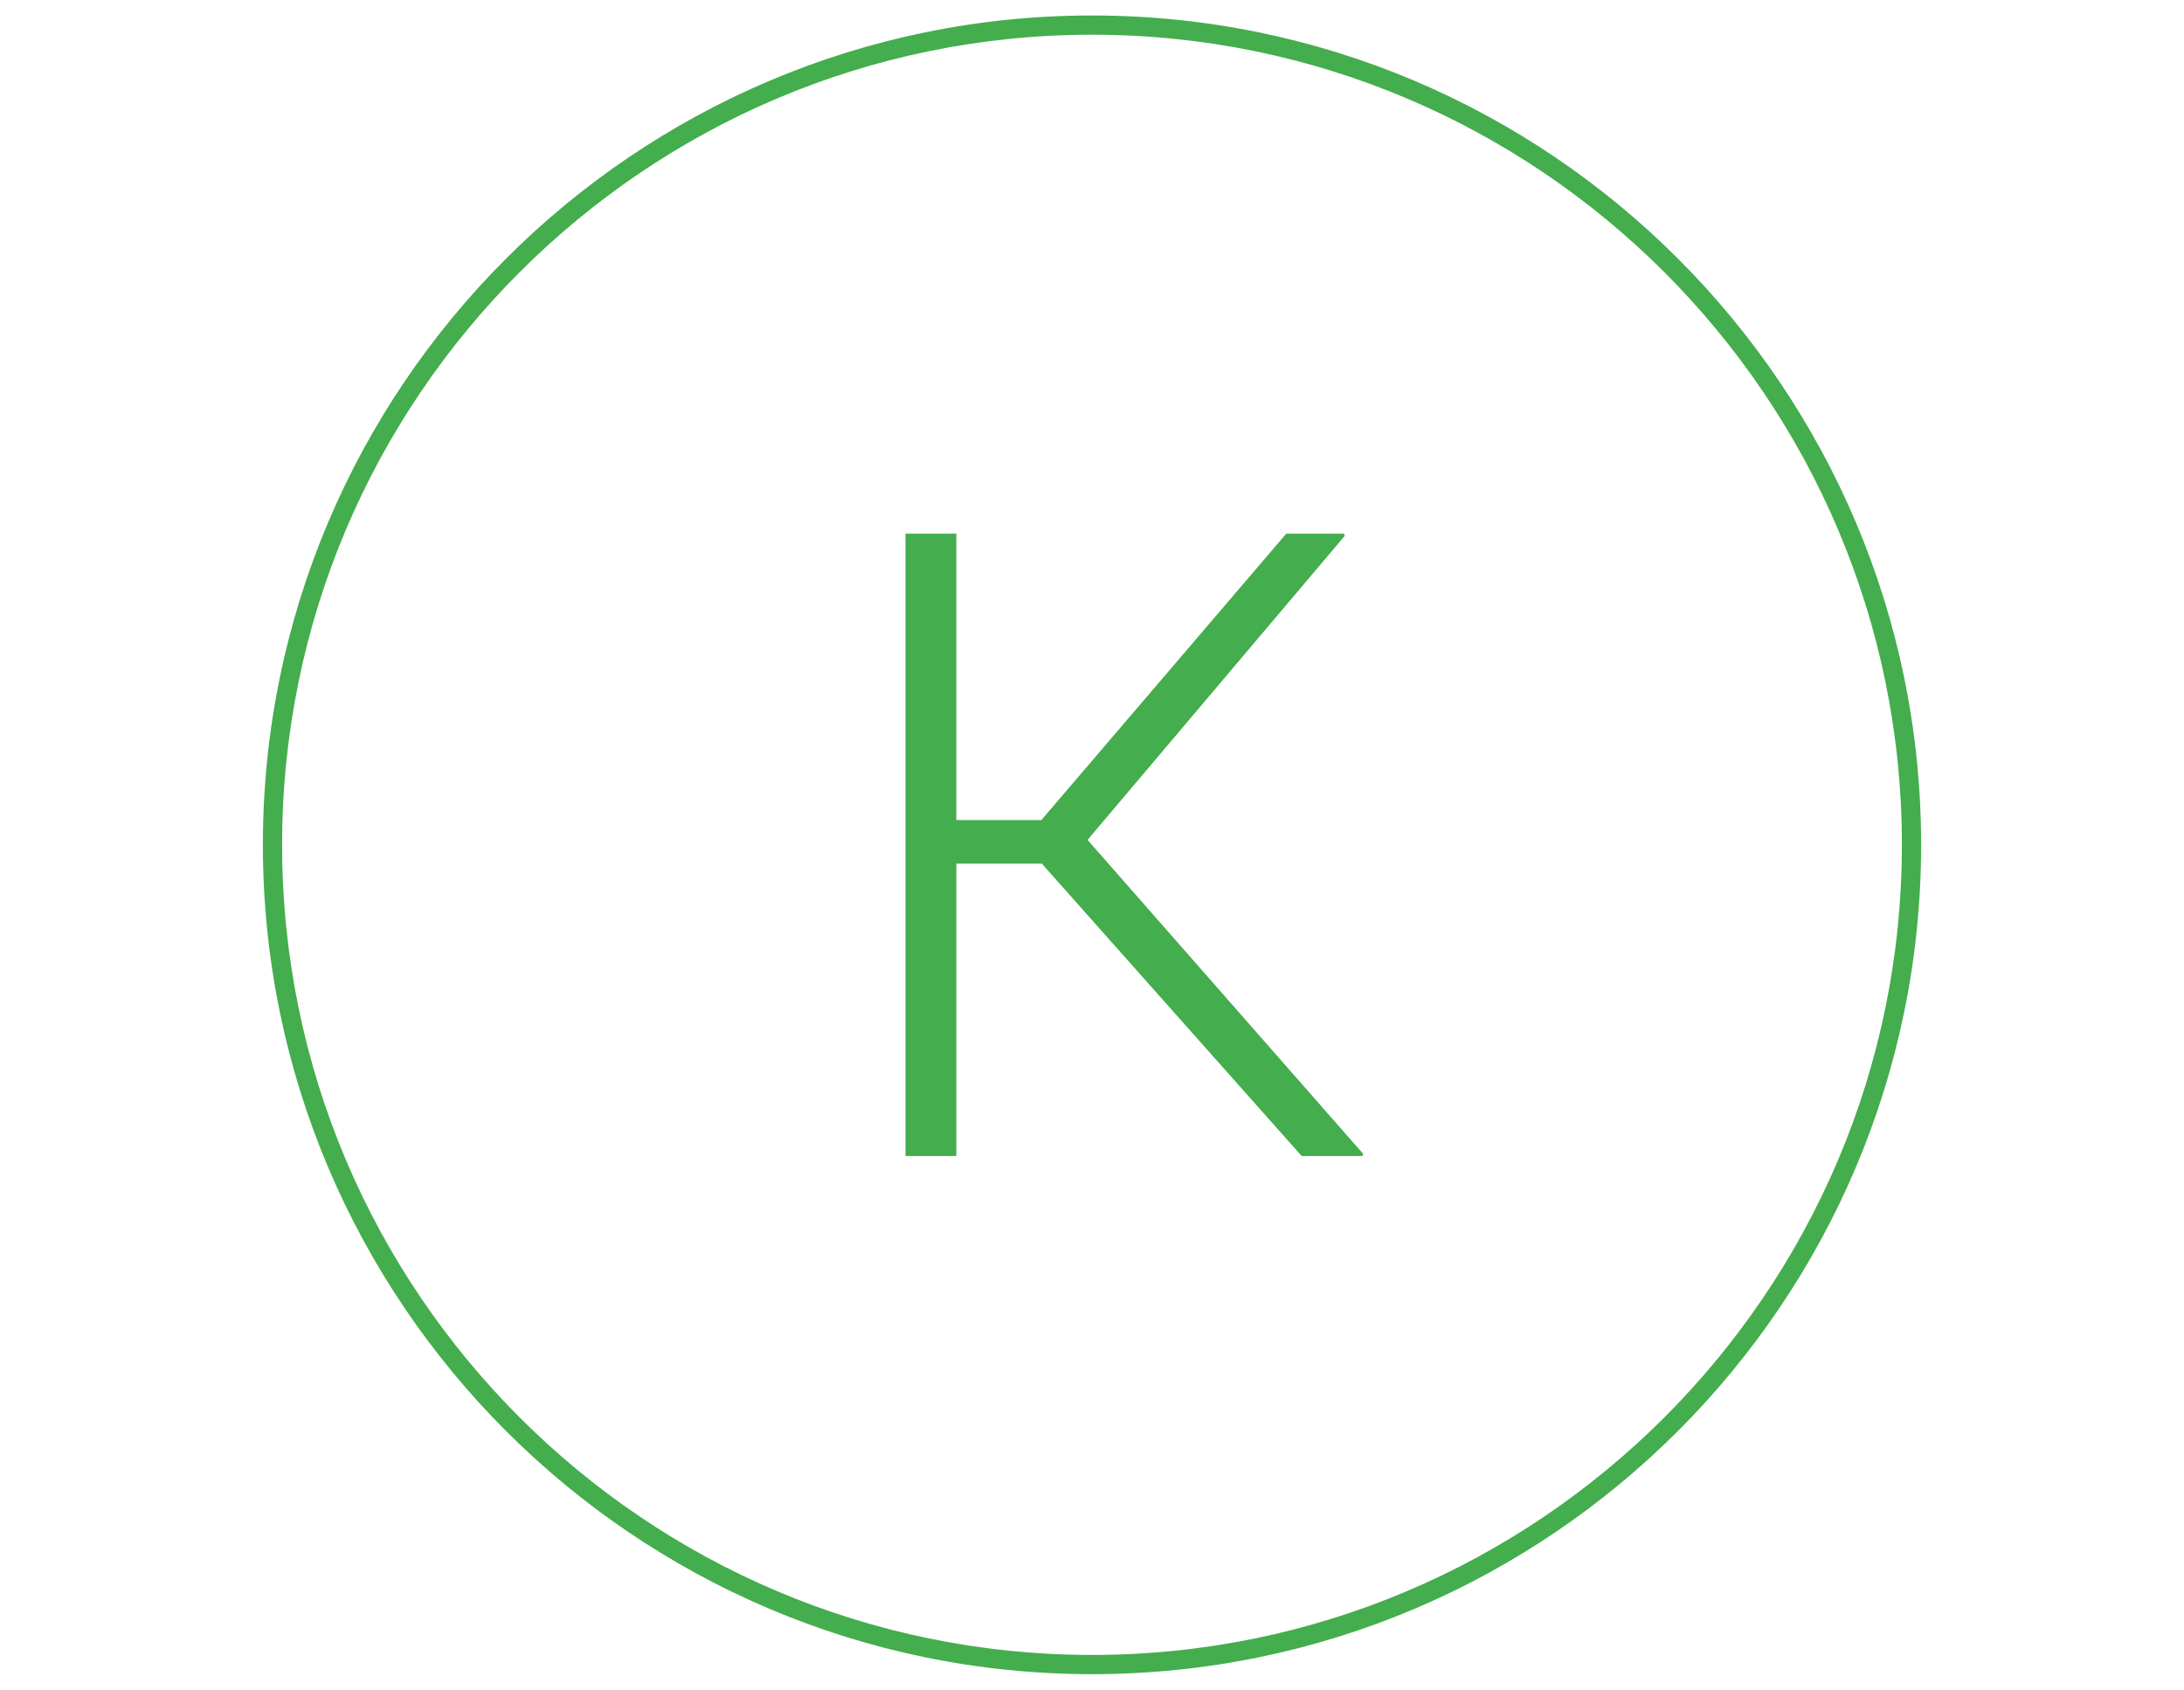
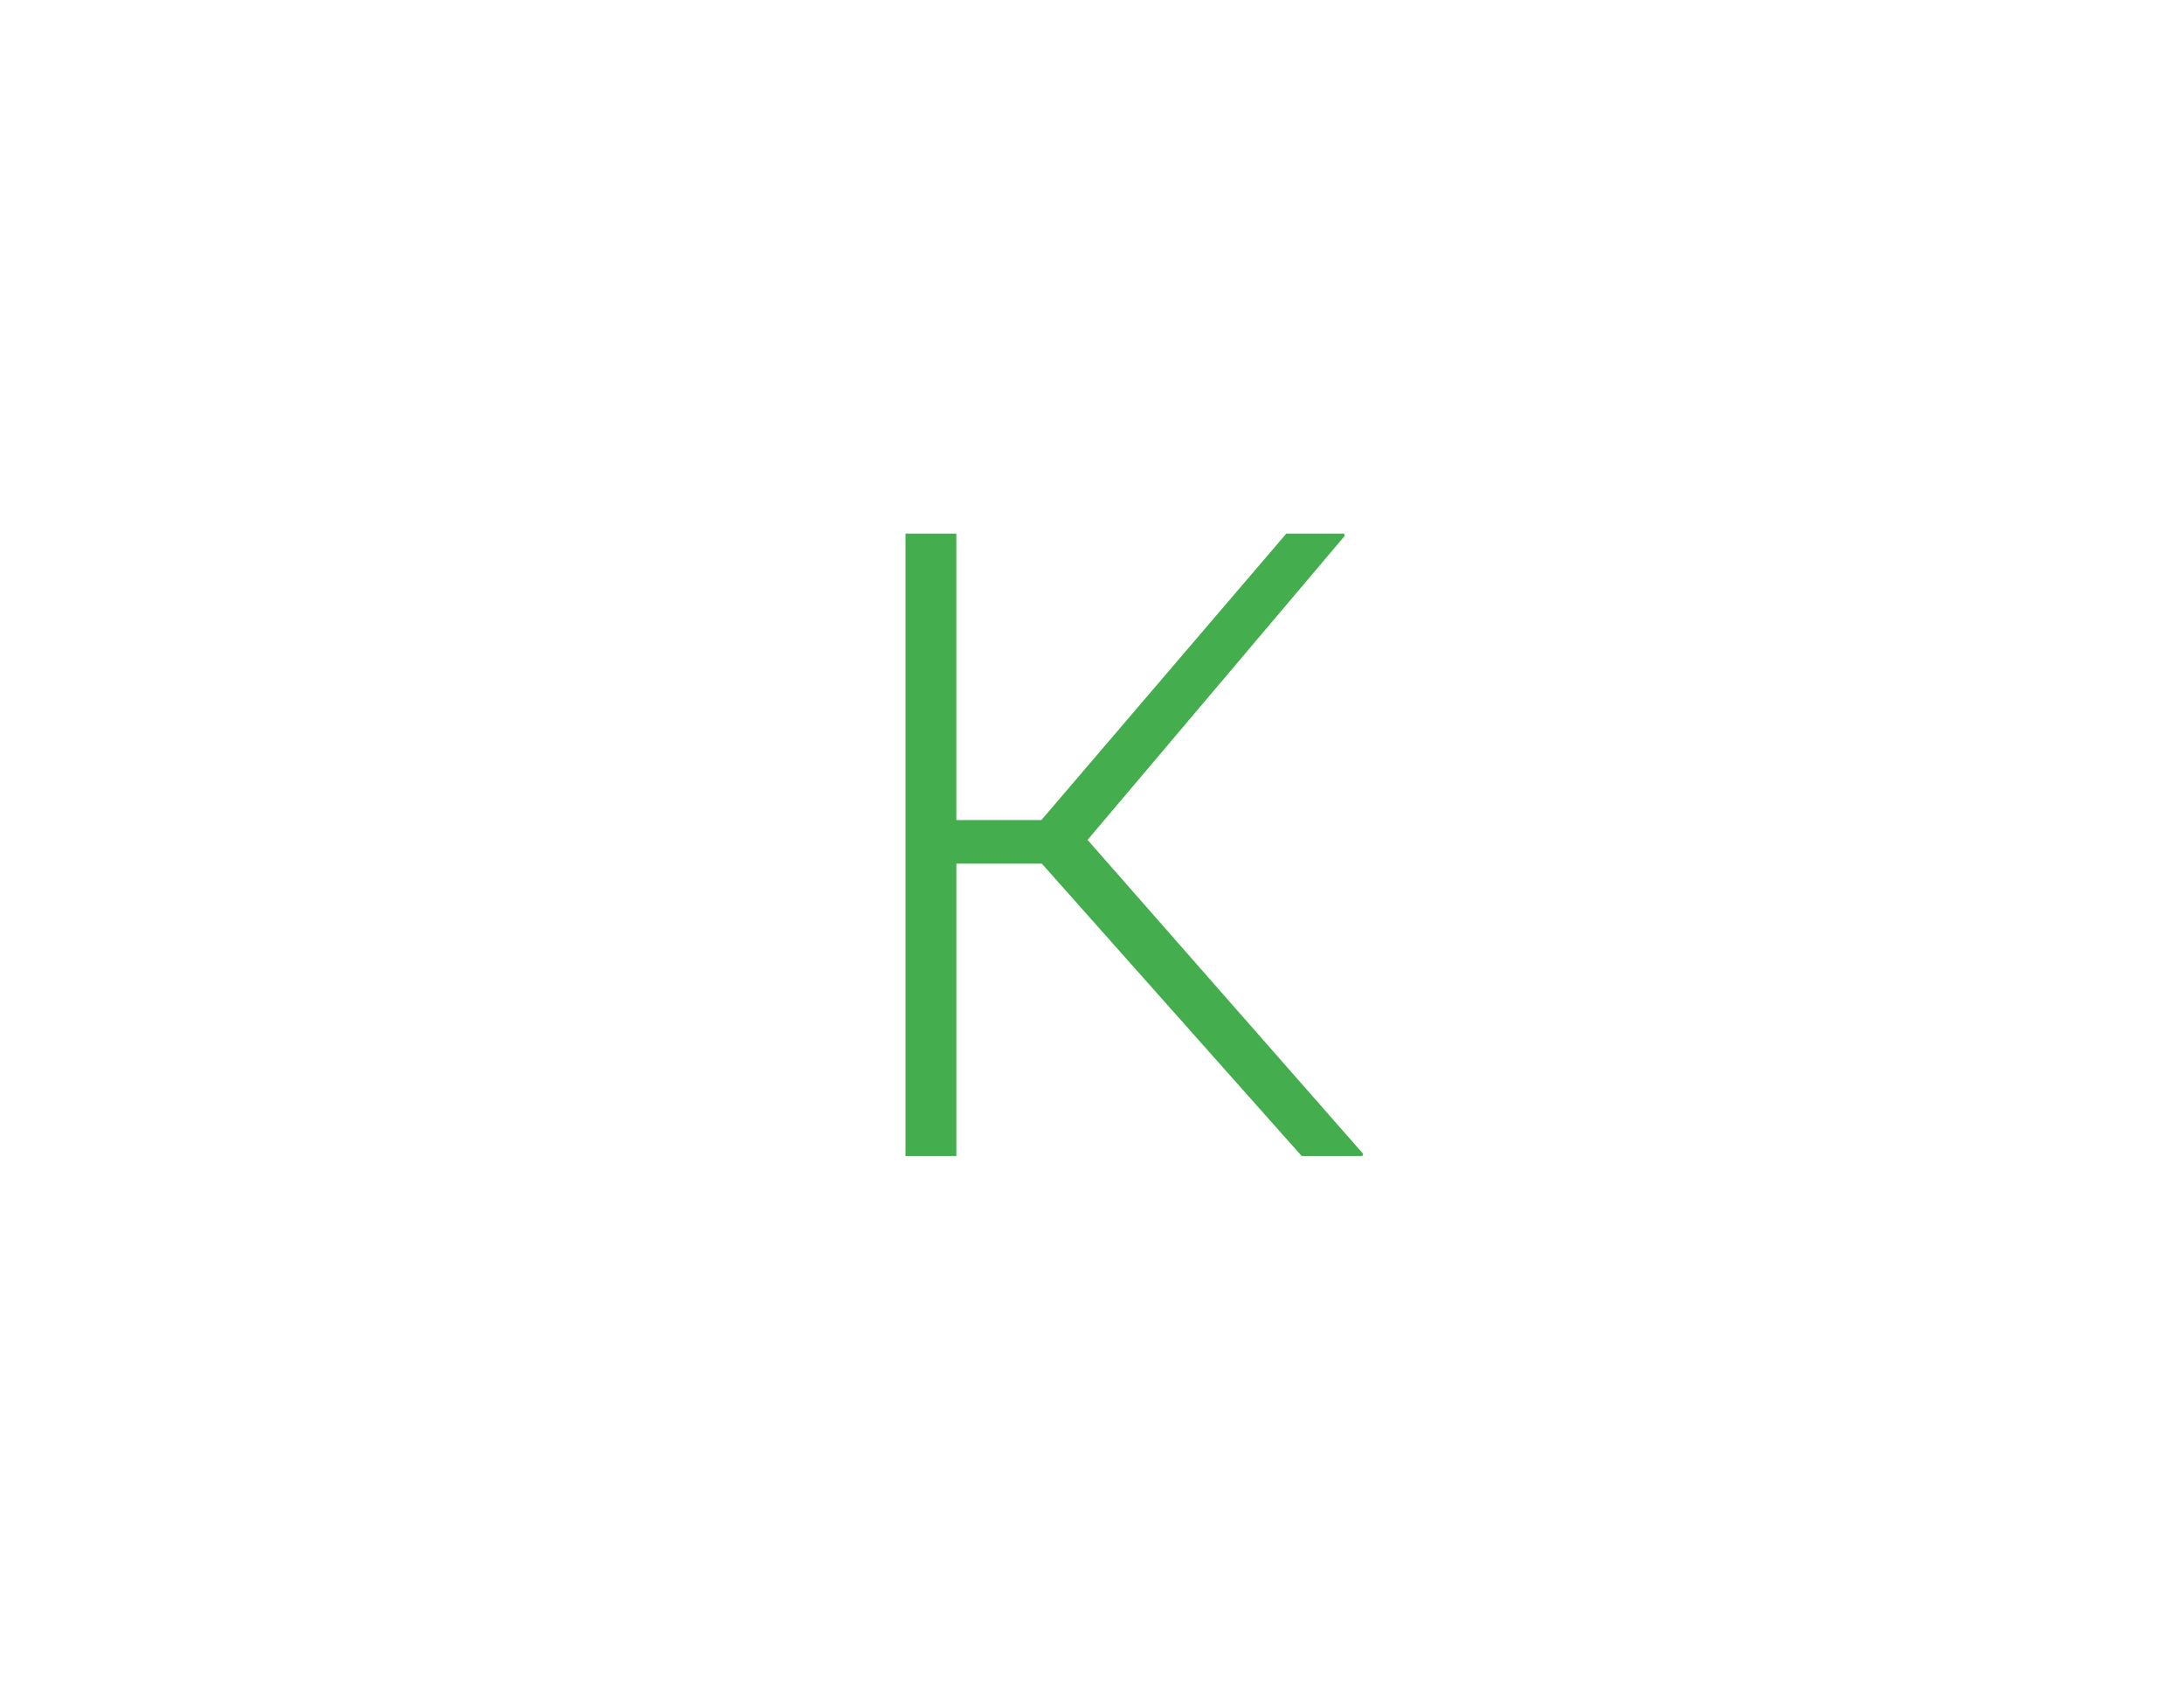
<svg xmlns="http://www.w3.org/2000/svg" version="1.1" id="Ebene_1" x="0px" y="0px" width="122.816px" height="94.99px" viewBox="0 0 122.816 94.99" enable-background="new 0 0 122.816 94.99" xml:space="preserve">
  <g>
-     <path fill="#44AD4D" d="M61.408,94.12c-25.709,0-46.625-20.916-46.625-46.625S35.699,0.87,61.408,0.87s46.625,20.916,46.625,46.625   S87.117,94.12,61.408,94.12z M61.408,1.951c-25.113,0-45.544,20.431-45.544,45.544c0,25.112,20.431,45.544,45.544,45.544   c25.112,0,45.544-20.432,45.544-45.544C106.952,22.382,86.521,1.951,61.408,1.951z" />
-   </g>
+     </g>
  <g>
    <path fill="#44AD4D" d="M58.586,48.552H53.78V64.99H50.92V30h2.859v16.102h4.783L72.333,30h3.244l0.048,0.12L61.158,47.218   l15.5,17.652l-0.048,0.12h-3.412L58.586,48.552z" />
  </g>
</svg>